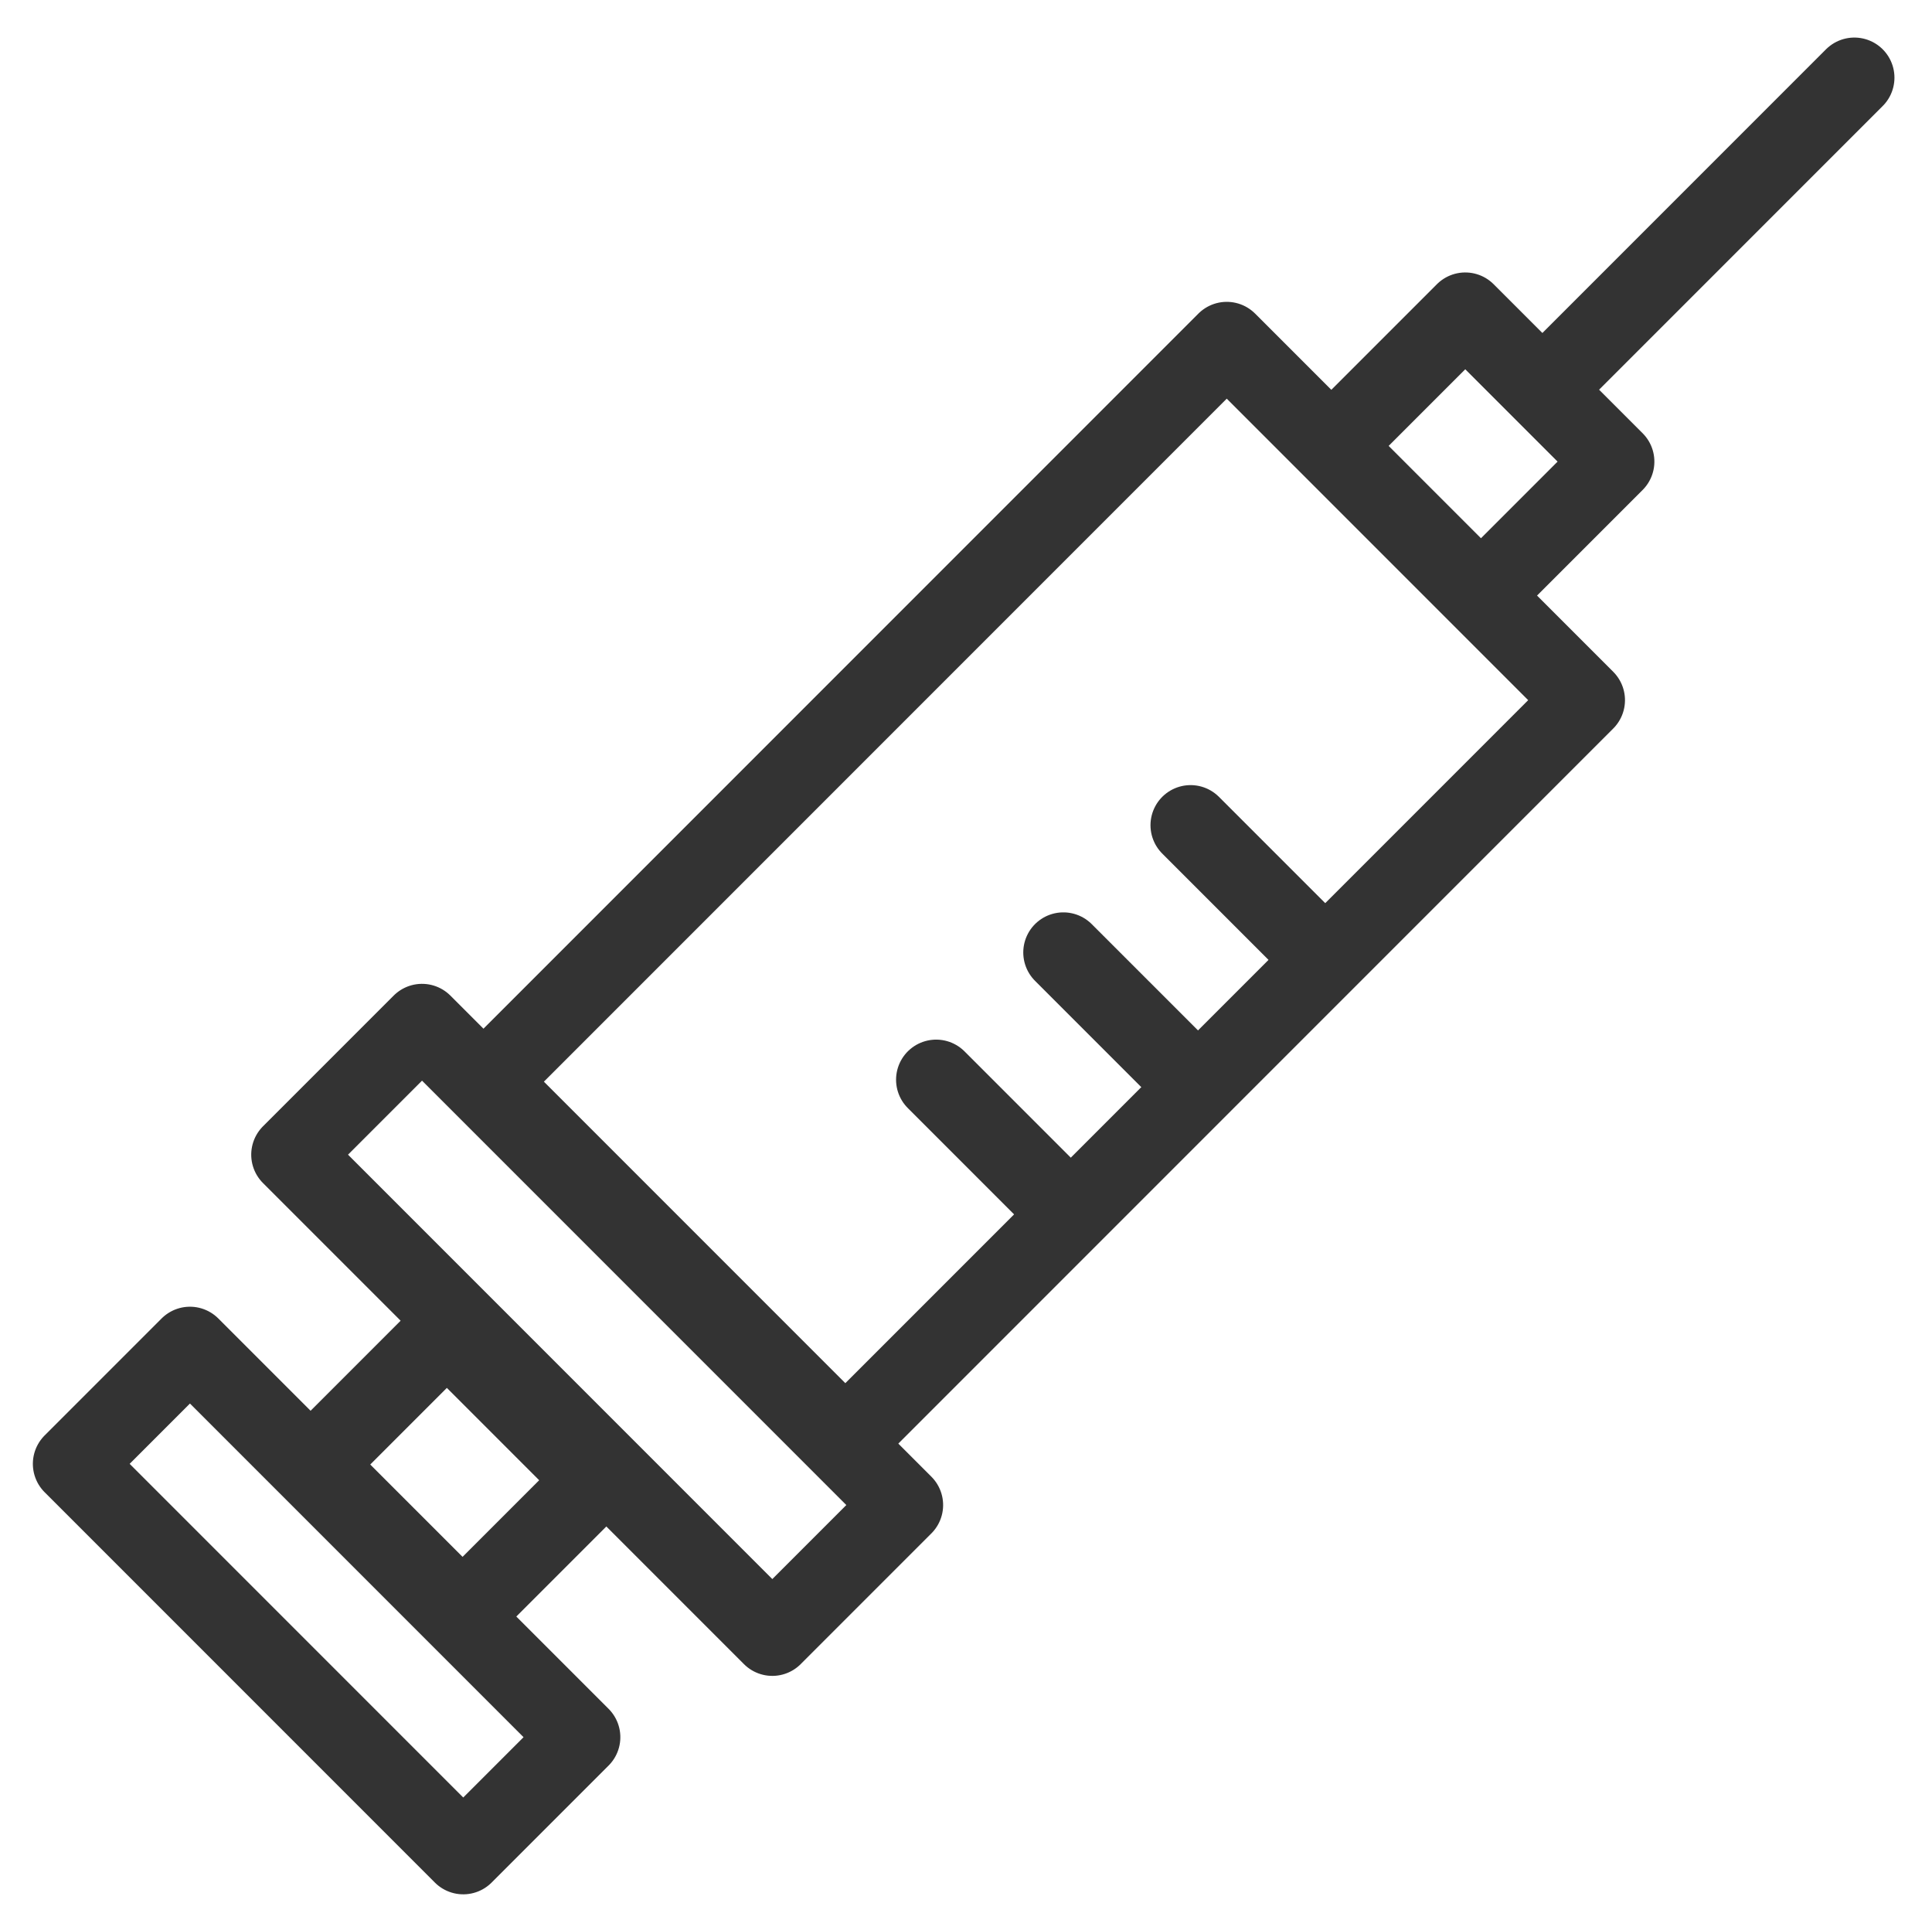
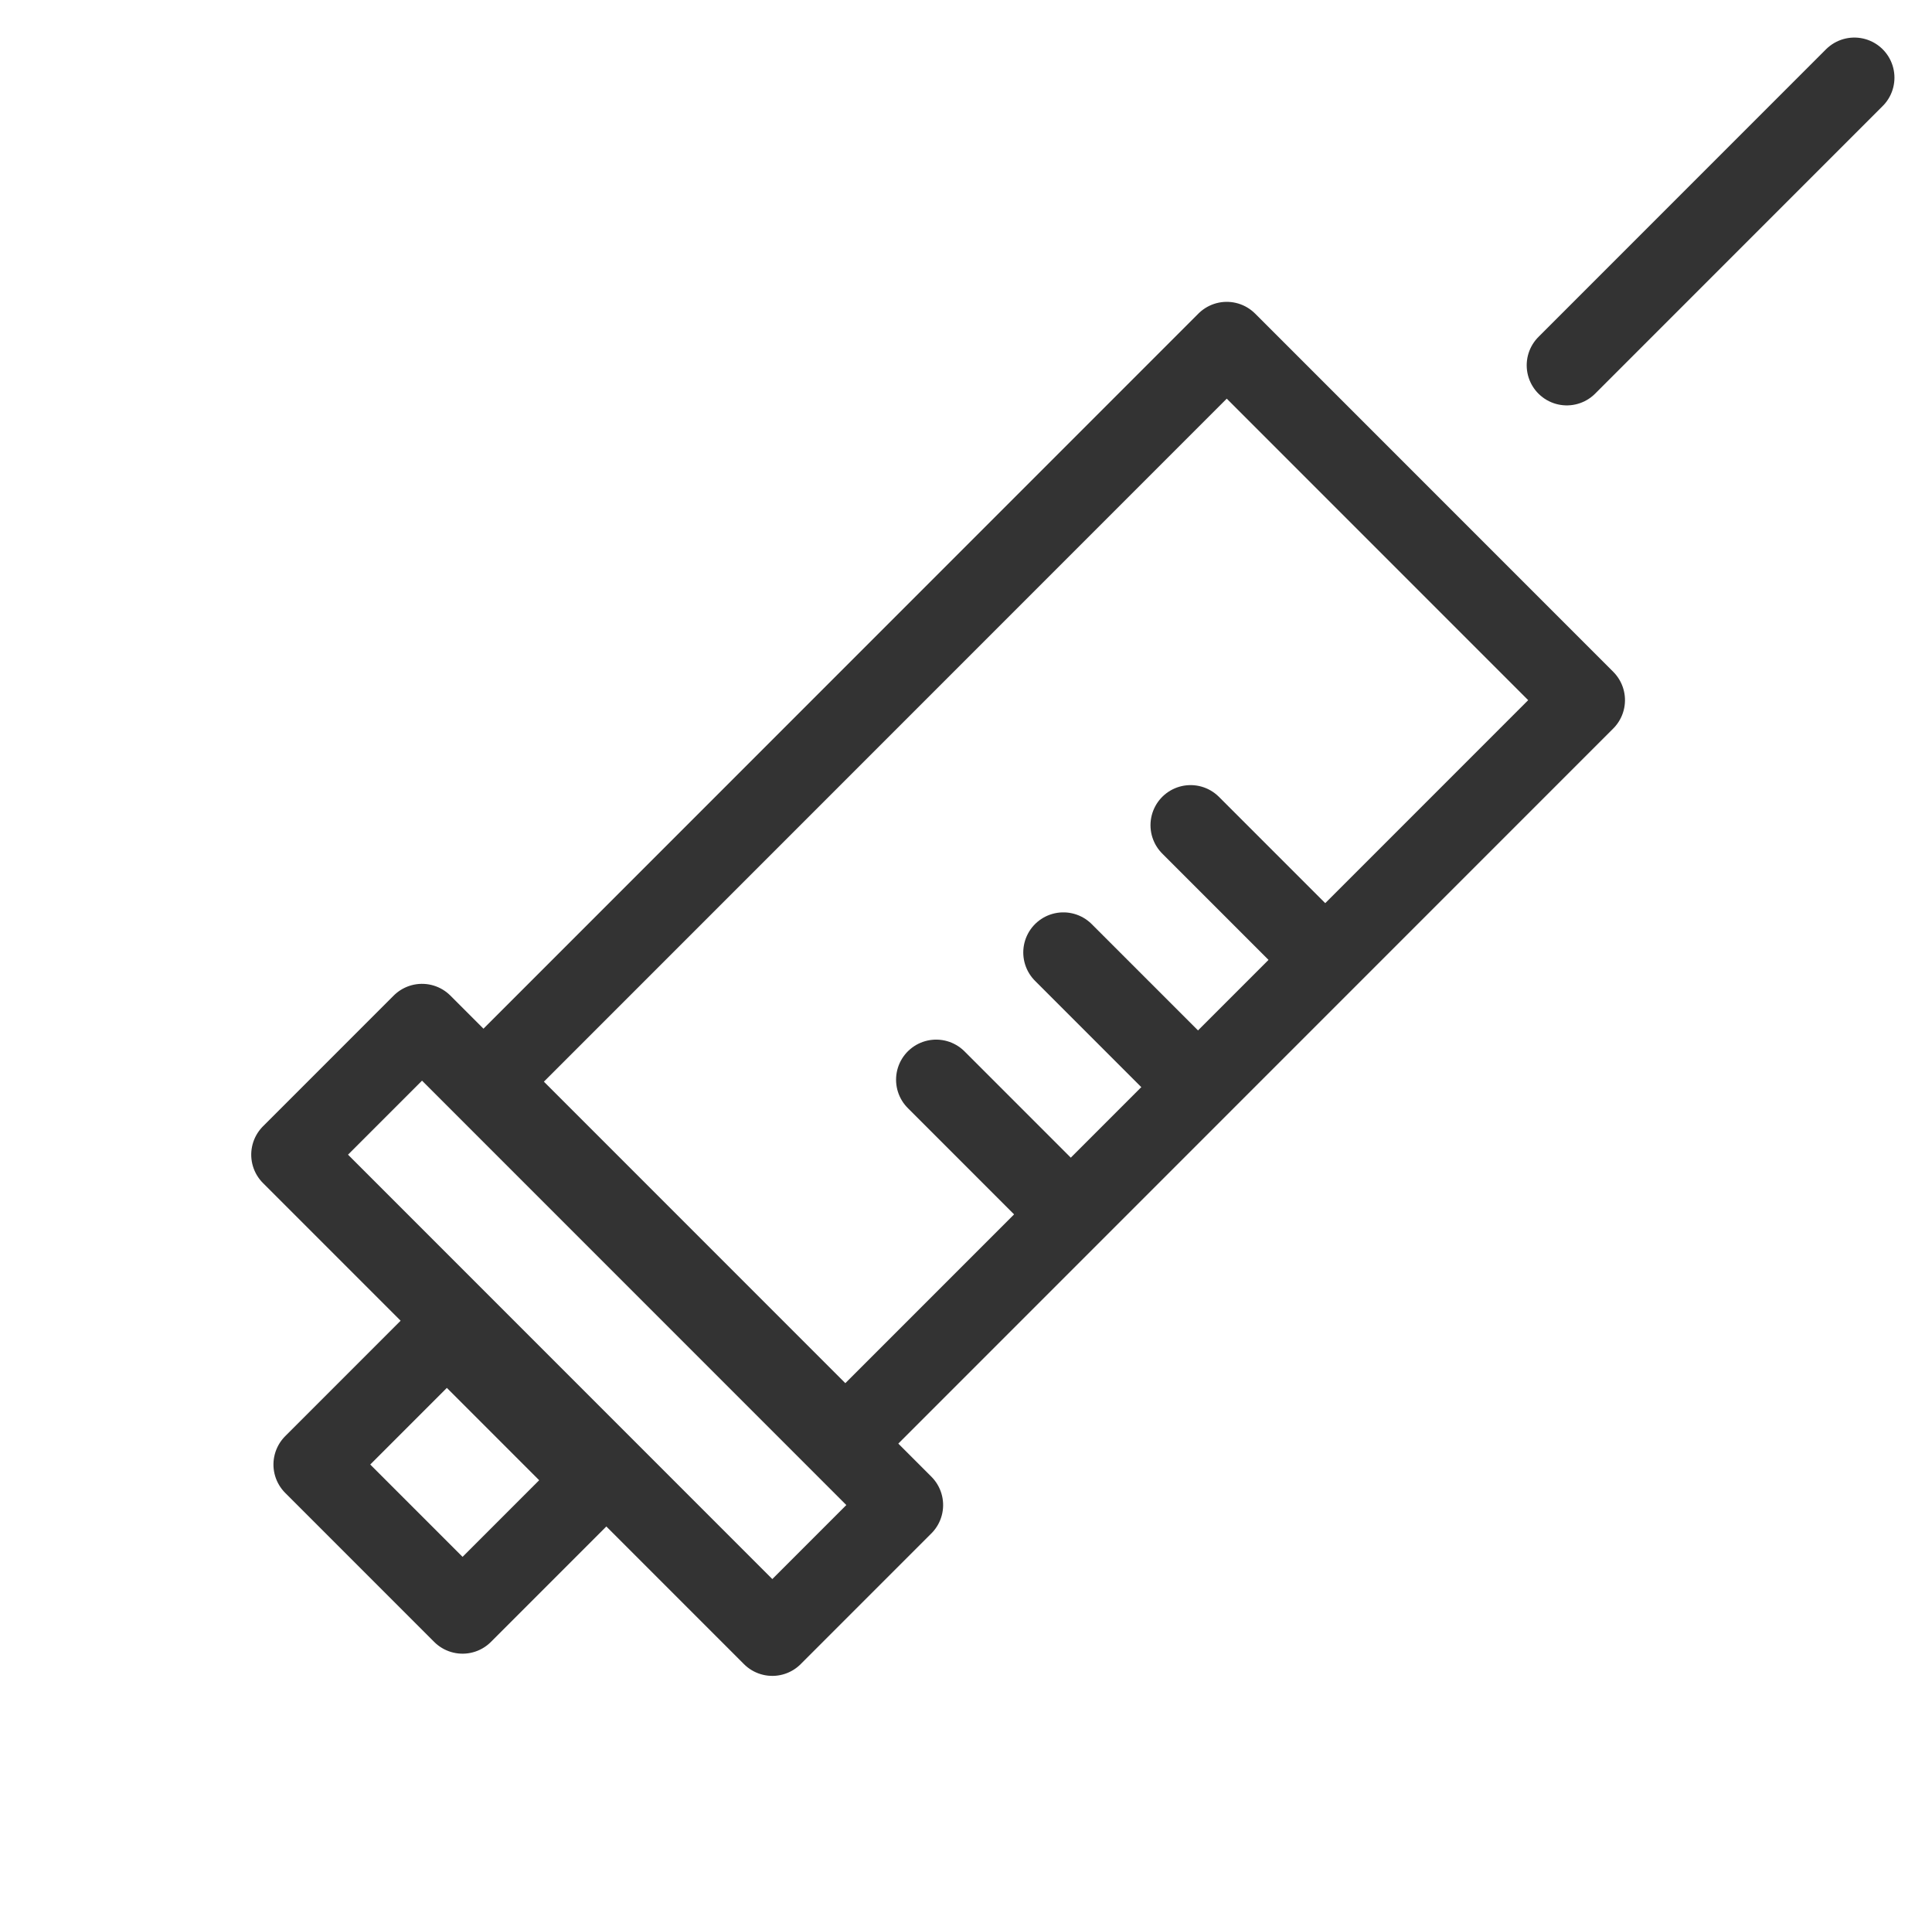
<svg xmlns="http://www.w3.org/2000/svg" width="84.325" height="84.096" viewBox="0 0 84.325 84.096">
  <defs>
    <clipPath id="clip-path">
-       <rect id="長方形_2793" data-name="長方形 2793" width="82.325" height="82.096" transform="translate(-1 -1)" fill="none" stroke="#333" stroke-width="3.5" />
-     </clipPath>
+       </clipPath>
    <clipPath id="clip-path-2">
      <rect id="長方形_2797" data-name="長方形 2797" width="84.325" height="84.096" transform="translate(-2 -2)" fill="none" stroke="#333" stroke-width="3.5" />
    </clipPath>
  </defs>
  <g id="グループ_3256" data-name="グループ 3256" transform="translate(2 2)">
    <rect id="長方形_2791" data-name="長方形 2791" width="8.068" height="29.69" transform="translate(10.715 48.387) rotate(-45)" fill="none" stroke="#333" stroke-linecap="round" stroke-linejoin="round" stroke-width="3.5" />
    <g id="グループ_3253" data-name="グループ 3253">
      <g id="グループ_3252" data-name="グループ 3252" clip-path="url(#clip-path)">
        <rect id="長方形_2792" data-name="長方形 2792" width="7.222" height="24.091" transform="translate(1.184 61.878) rotate(-45)" fill="none" stroke="#333" stroke-linecap="round" stroke-linejoin="round" stroke-width="3.5" />
      </g>
    </g>
    <rect id="長方形_2794" data-name="長方形 2794" width="45.65" height="22.106" transform="translate(19.264 45.201) rotate(-45)" fill="none" stroke="#333" stroke-linecap="round" stroke-linejoin="round" stroke-width="3.5" />
    <rect id="長方形_2795" data-name="長方形 2795" width="8.229" height="9.198" transform="translate(11.685 61.908) rotate(-45)" fill="none" stroke="#333" stroke-linecap="round" stroke-linejoin="round" stroke-width="3.5" />
-     <rect id="長方形_2796" data-name="長方形 2796" width="8.229" height="9.198" transform="translate(56.135 17.458) rotate(-45)" fill="none" stroke="#333" stroke-linecap="round" stroke-linejoin="round" stroke-width="3.5" />
    <g id="グループ_3255" data-name="グループ 3255">
      <g id="グループ_3254" data-name="グループ 3254" clip-path="url(#clip-path-2)">
        <line id="線_1621" data-name="線 1621" y1="12.551" x2="12.551" transform="translate(66.385 1.389)" fill="none" stroke="#333" stroke-linecap="round" stroke-linejoin="round" stroke-width="3.5" />
      </g>
    </g>
    <line id="線_1622" data-name="線 1622" x1="5.477" y1="5.477" transform="translate(38.86 45.116)" fill="none" stroke="#333" stroke-linecap="round" stroke-linejoin="round" stroke-width="3.5" />
    <line id="線_1623" data-name="線 1623" x1="5.477" y1="5.477" transform="translate(44.412 39.563)" fill="none" stroke="#333" stroke-linecap="round" stroke-linejoin="round" stroke-width="3.5" />
    <line id="線_1624" data-name="線 1624" x1="5.477" y1="5.477" transform="translate(49.965 34.01)" fill="none" stroke="#333" stroke-linecap="round" stroke-linejoin="round" stroke-width="3.5" />
  </g>
</svg>